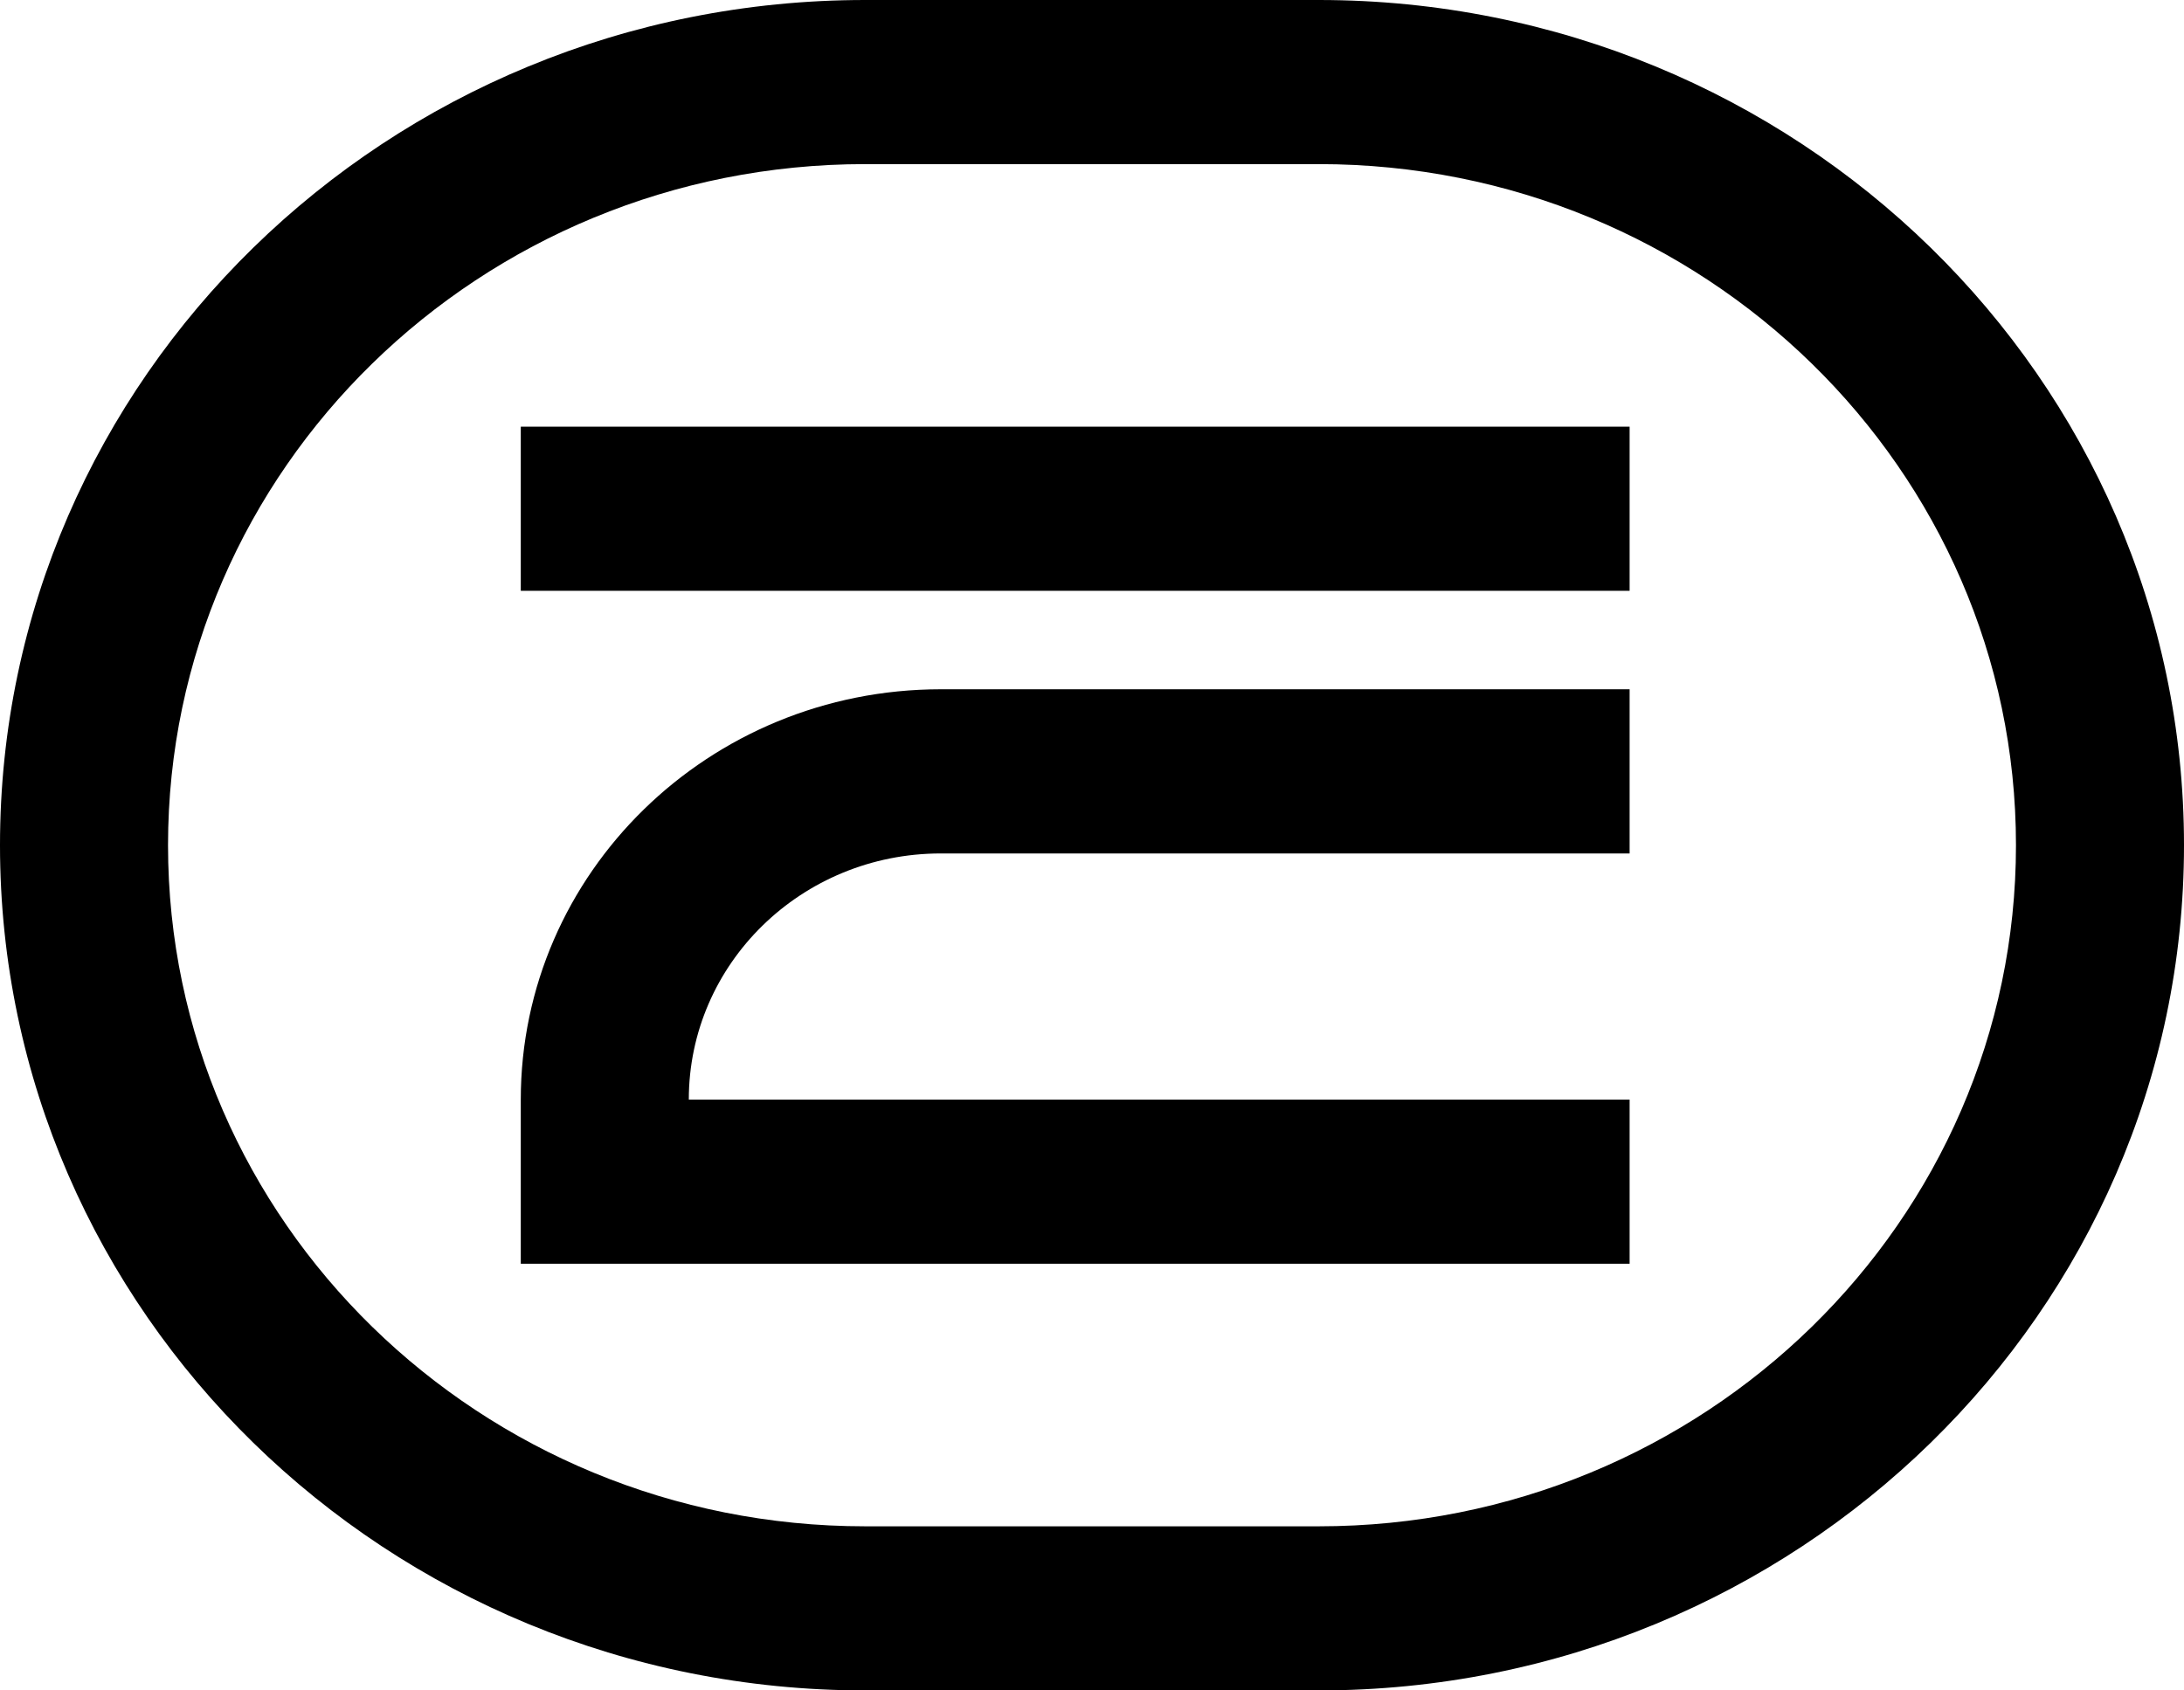
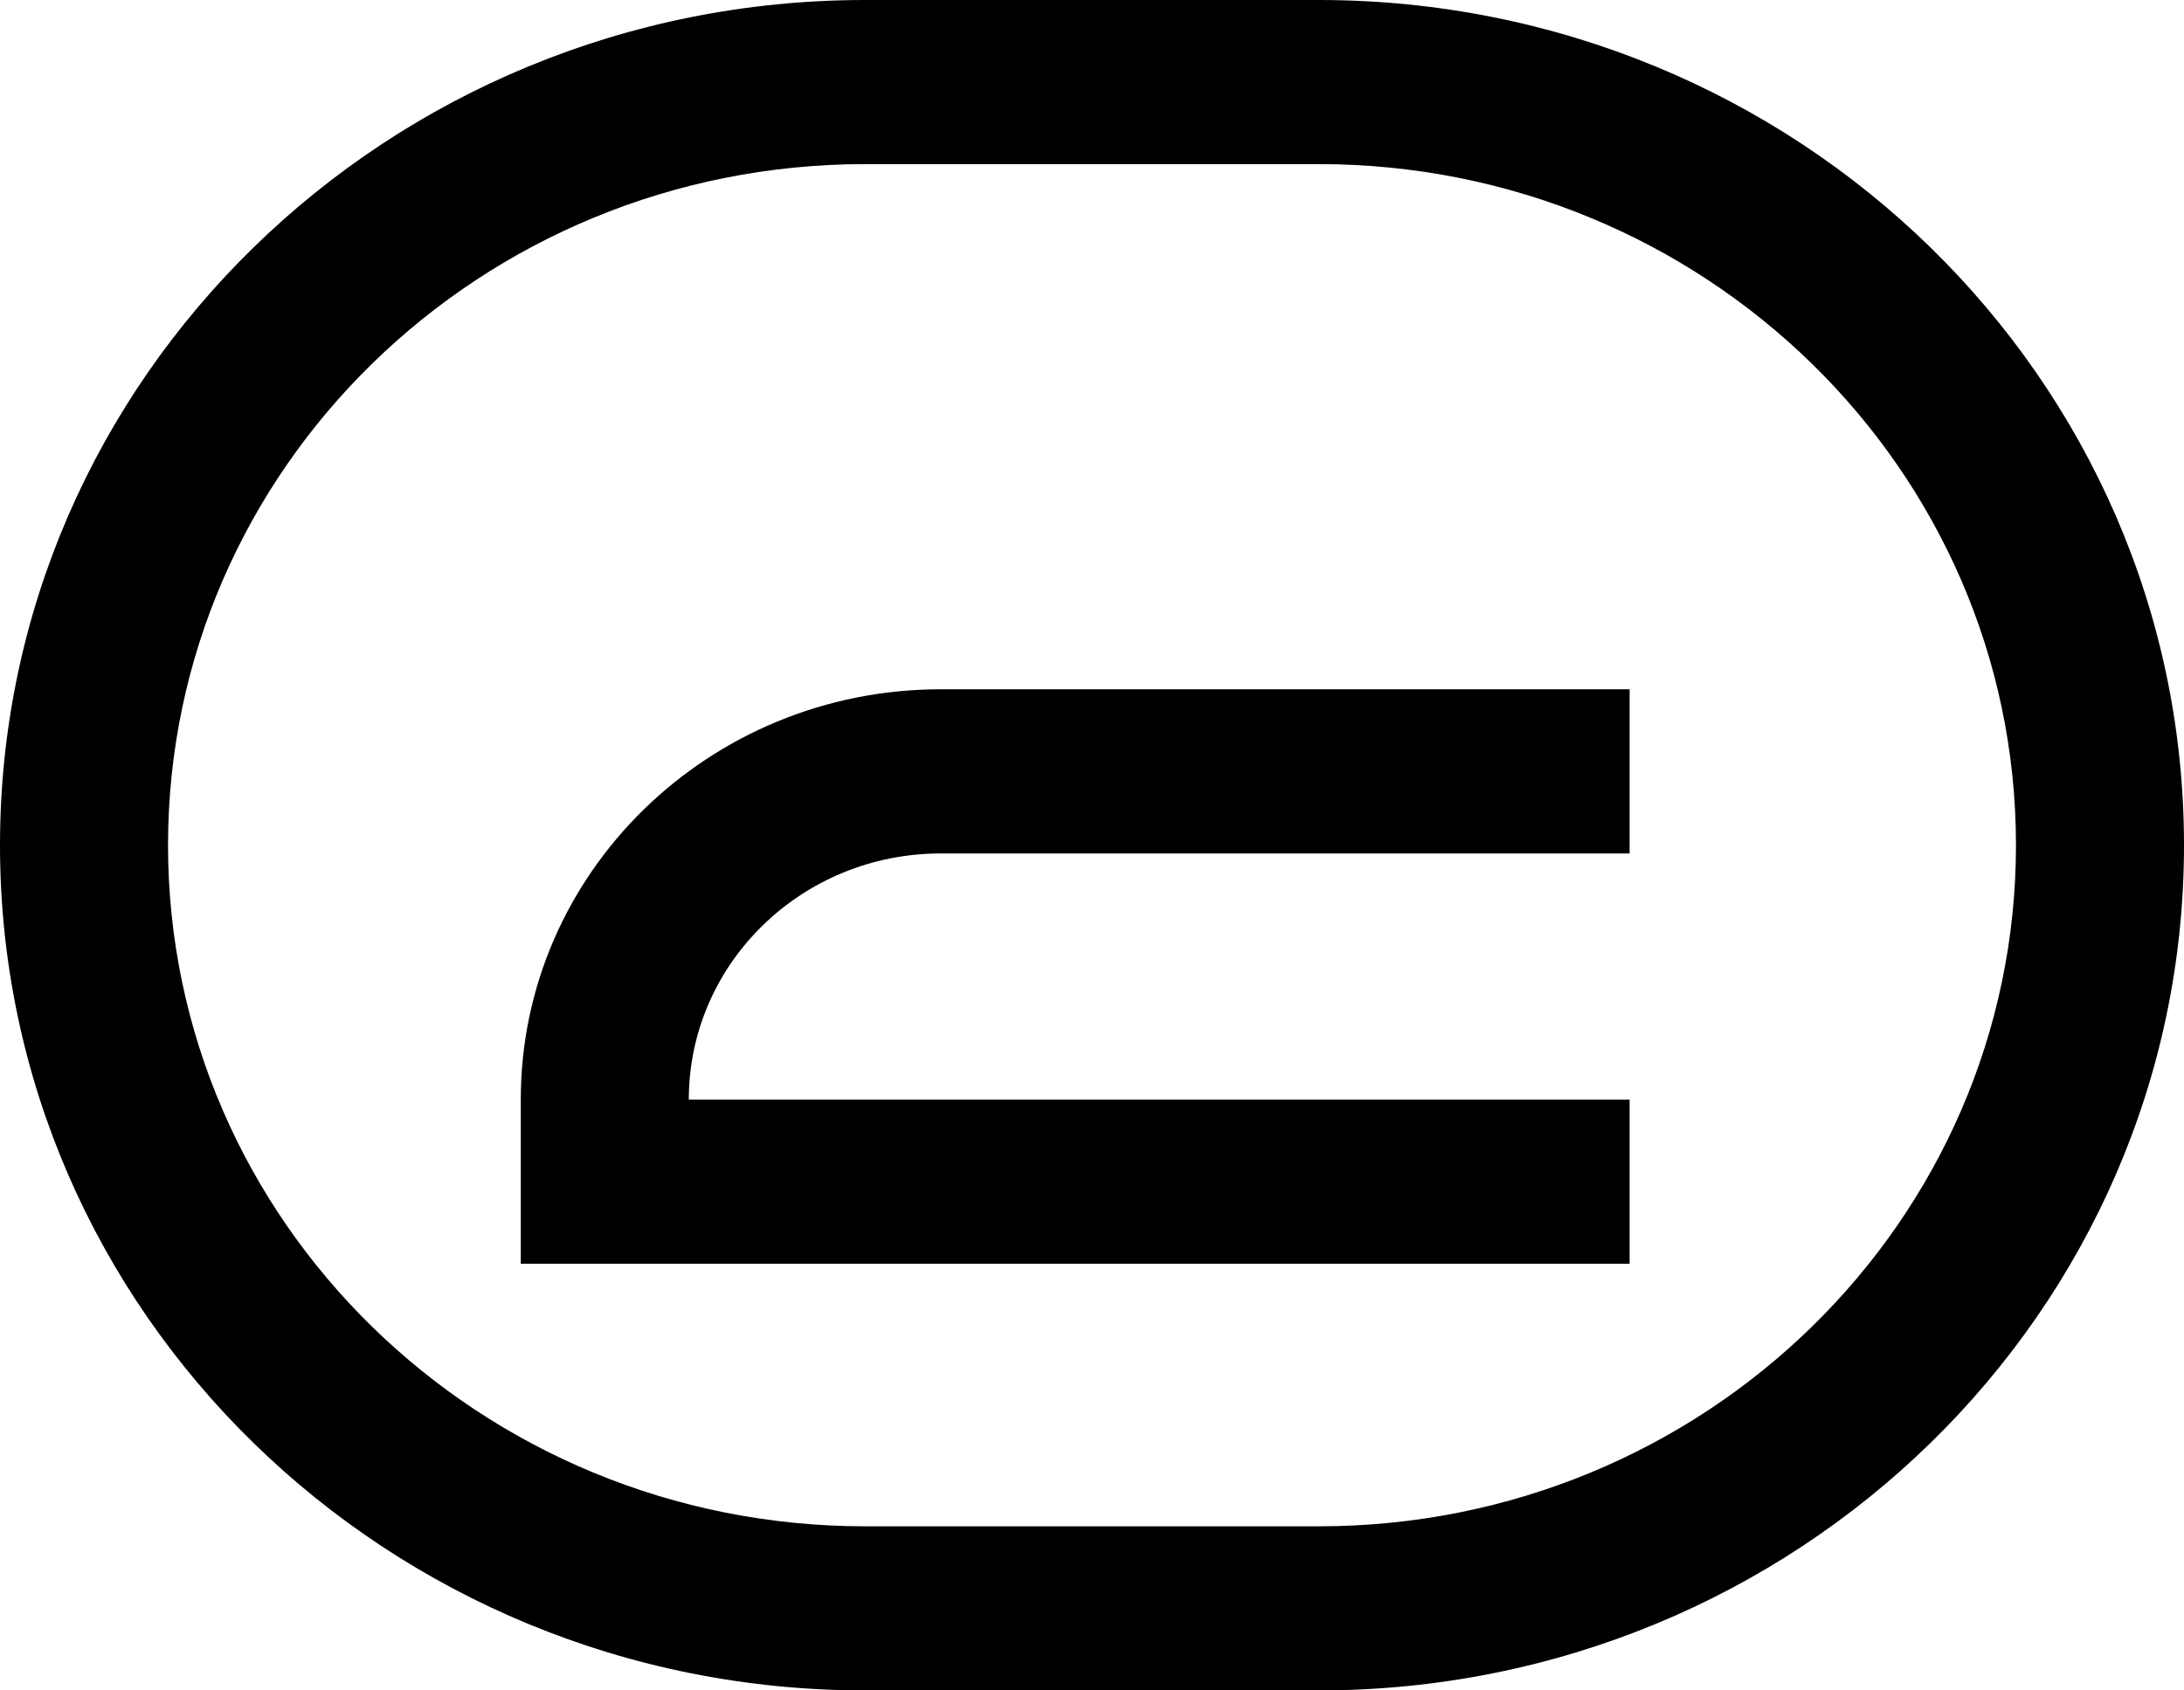
<svg xmlns="http://www.w3.org/2000/svg" width="31" height="24" viewBox="0 0 31 24" fill="none">
  <path d="M7.392 17.942V15.612C7.392 12.395 10.061 9.786 13.354 9.786H23.131V12.117H13.354C11.378 12.117 9.777 13.681 9.777 15.612H23.131L23.131 17.942H7.392Z" fill="black" />
-   <path d="M23.131 6.058L7.392 6.058V8.388L23.131 8.388V6.058Z" fill="black" />
  <path fill-rule="evenodd" clip-rule="evenodd" d="M0 12C0 5.373 5.498 0 12.281 0H18.719C25.502 0 31 5.373 31 12C31 18.627 25.502 24 18.719 24H12.281C5.498 24 0 18.627 0 12ZM12.281 2.33C6.815 2.33 2.385 6.659 2.385 12C2.385 17.34 6.815 21.67 12.281 21.67H18.719C24.185 21.67 28.615 17.34 28.615 12C28.615 6.659 24.185 2.33 18.719 2.33H12.281Z" fill="black" />
</svg>